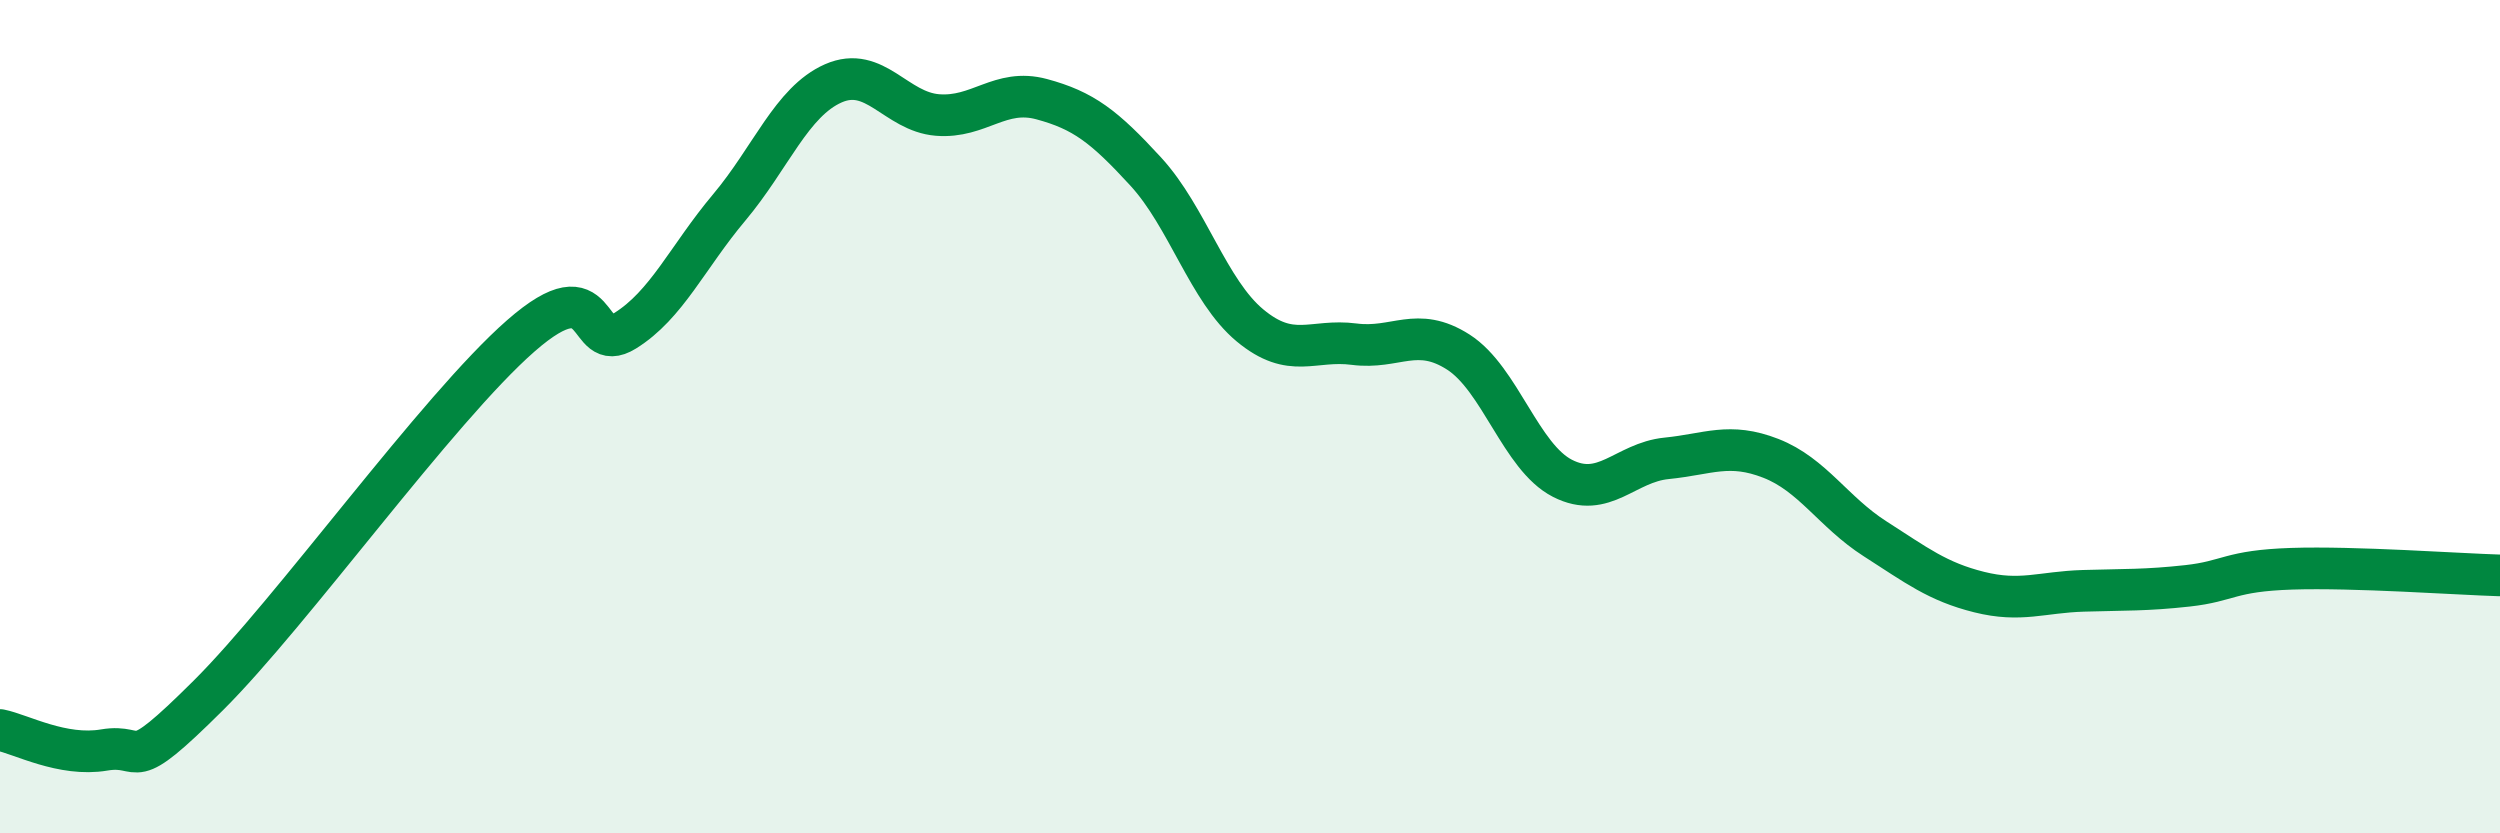
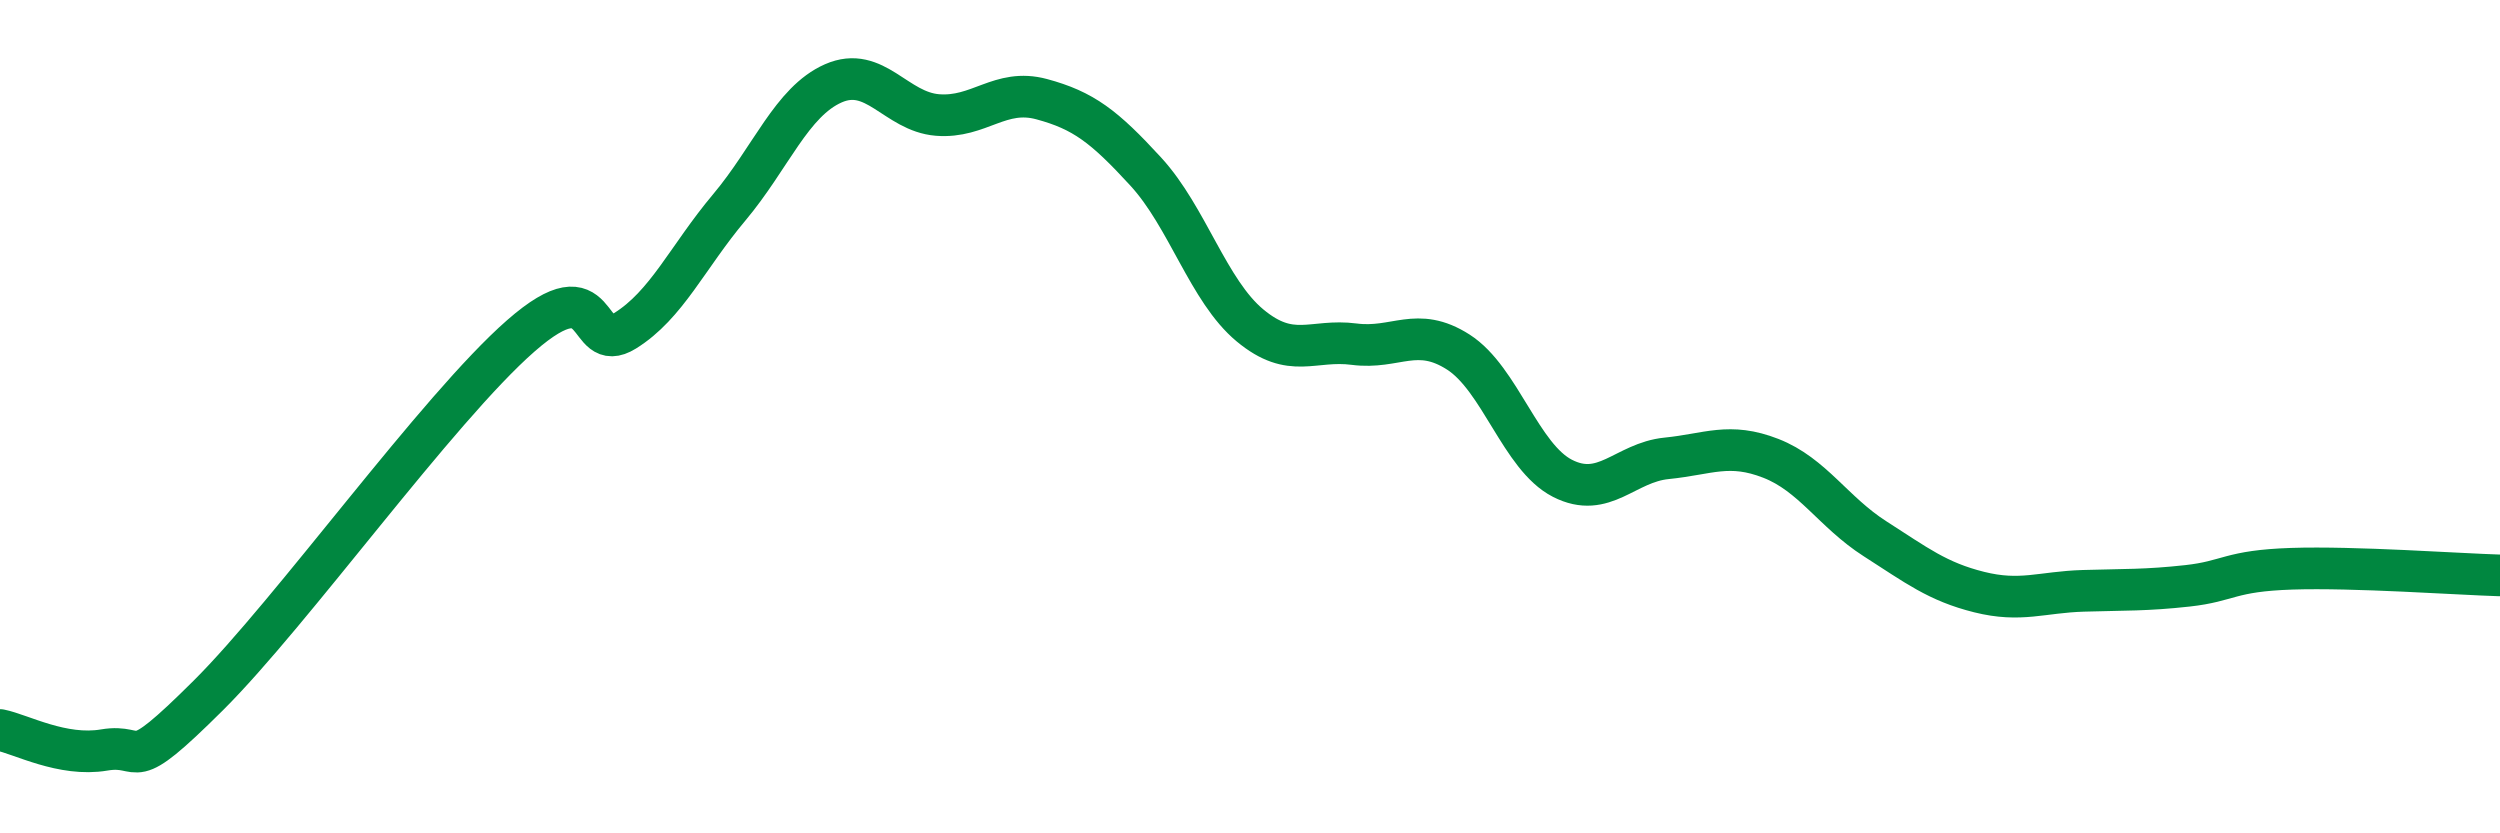
<svg xmlns="http://www.w3.org/2000/svg" width="60" height="20" viewBox="0 0 60 20">
-   <path d="M 0,17.52 C 0.5,17.62 1.5,18.17 2.5,18 C 3.5,17.83 3,18.68 5,16.69 C 7,14.7 10.5,9.81 12.5,8.06 C 14.5,6.31 14,8.56 15,7.94 C 16,7.32 16.5,6.17 17.5,4.98 C 18.5,3.79 19,2.44 20,2 C 21,1.56 21.5,2.68 22.5,2.76 C 23.5,2.84 24,2.11 25,2.38 C 26,2.65 26.5,3.03 27.5,4.12 C 28.5,5.21 29,6.98 30,7.81 C 31,8.64 31.5,8.13 32.5,8.26 C 33.5,8.39 34,7.81 35,8.45 C 36,9.09 36.5,10.97 37.5,11.48 C 38.5,11.99 39,11.1 40,11 C 41,10.9 41.5,10.61 42.5,11 C 43.5,11.39 44,12.29 45,12.93 C 46,13.57 46.5,13.96 47.5,14.21 C 48.5,14.46 49,14.21 50,14.18 C 51,14.15 51.5,14.17 52.5,14.06 C 53.5,13.95 53.5,13.7 55,13.65 C 56.5,13.6 59,13.78 60,13.81L60 20L0 20Z" fill="#008740" opacity="0.1" stroke-linecap="round" stroke-linejoin="round" />
  <path d="M 0,17.52 C 0.5,17.62 1.5,18.17 2.5,18 C 3.5,17.83 3,18.68 5,16.69 C 7,14.7 10.5,9.81 12.5,8.06 C 14.5,6.31 14,8.56 15,7.94 C 16,7.32 16.5,6.17 17.5,4.98 C 18.5,3.79 19,2.44 20,2 C 21,1.56 21.5,2.68 22.5,2.76 C 23.5,2.84 24,2.11 25,2.38 C 26,2.65 26.5,3.03 27.5,4.12 C 28.5,5.21 29,6.98 30,7.81 C 31,8.64 31.5,8.13 32.5,8.26 C 33.5,8.39 34,7.81 35,8.45 C 36,9.09 36.5,10.97 37.5,11.48 C 38.5,11.99 39,11.1 40,11 C 41,10.9 41.5,10.61 42.5,11 C 43.5,11.39 44,12.29 45,12.93 C 46,13.57 46.5,13.96 47.5,14.21 C 48.5,14.46 49,14.21 50,14.18 C 51,14.15 51.5,14.17 52.5,14.06 C 53.5,13.95 53.5,13.7 55,13.65 C 56.5,13.6 59,13.78 60,13.81" stroke="#008740" stroke-width="1" fill="none" stroke-linecap="round" stroke-linejoin="round" />
</svg>